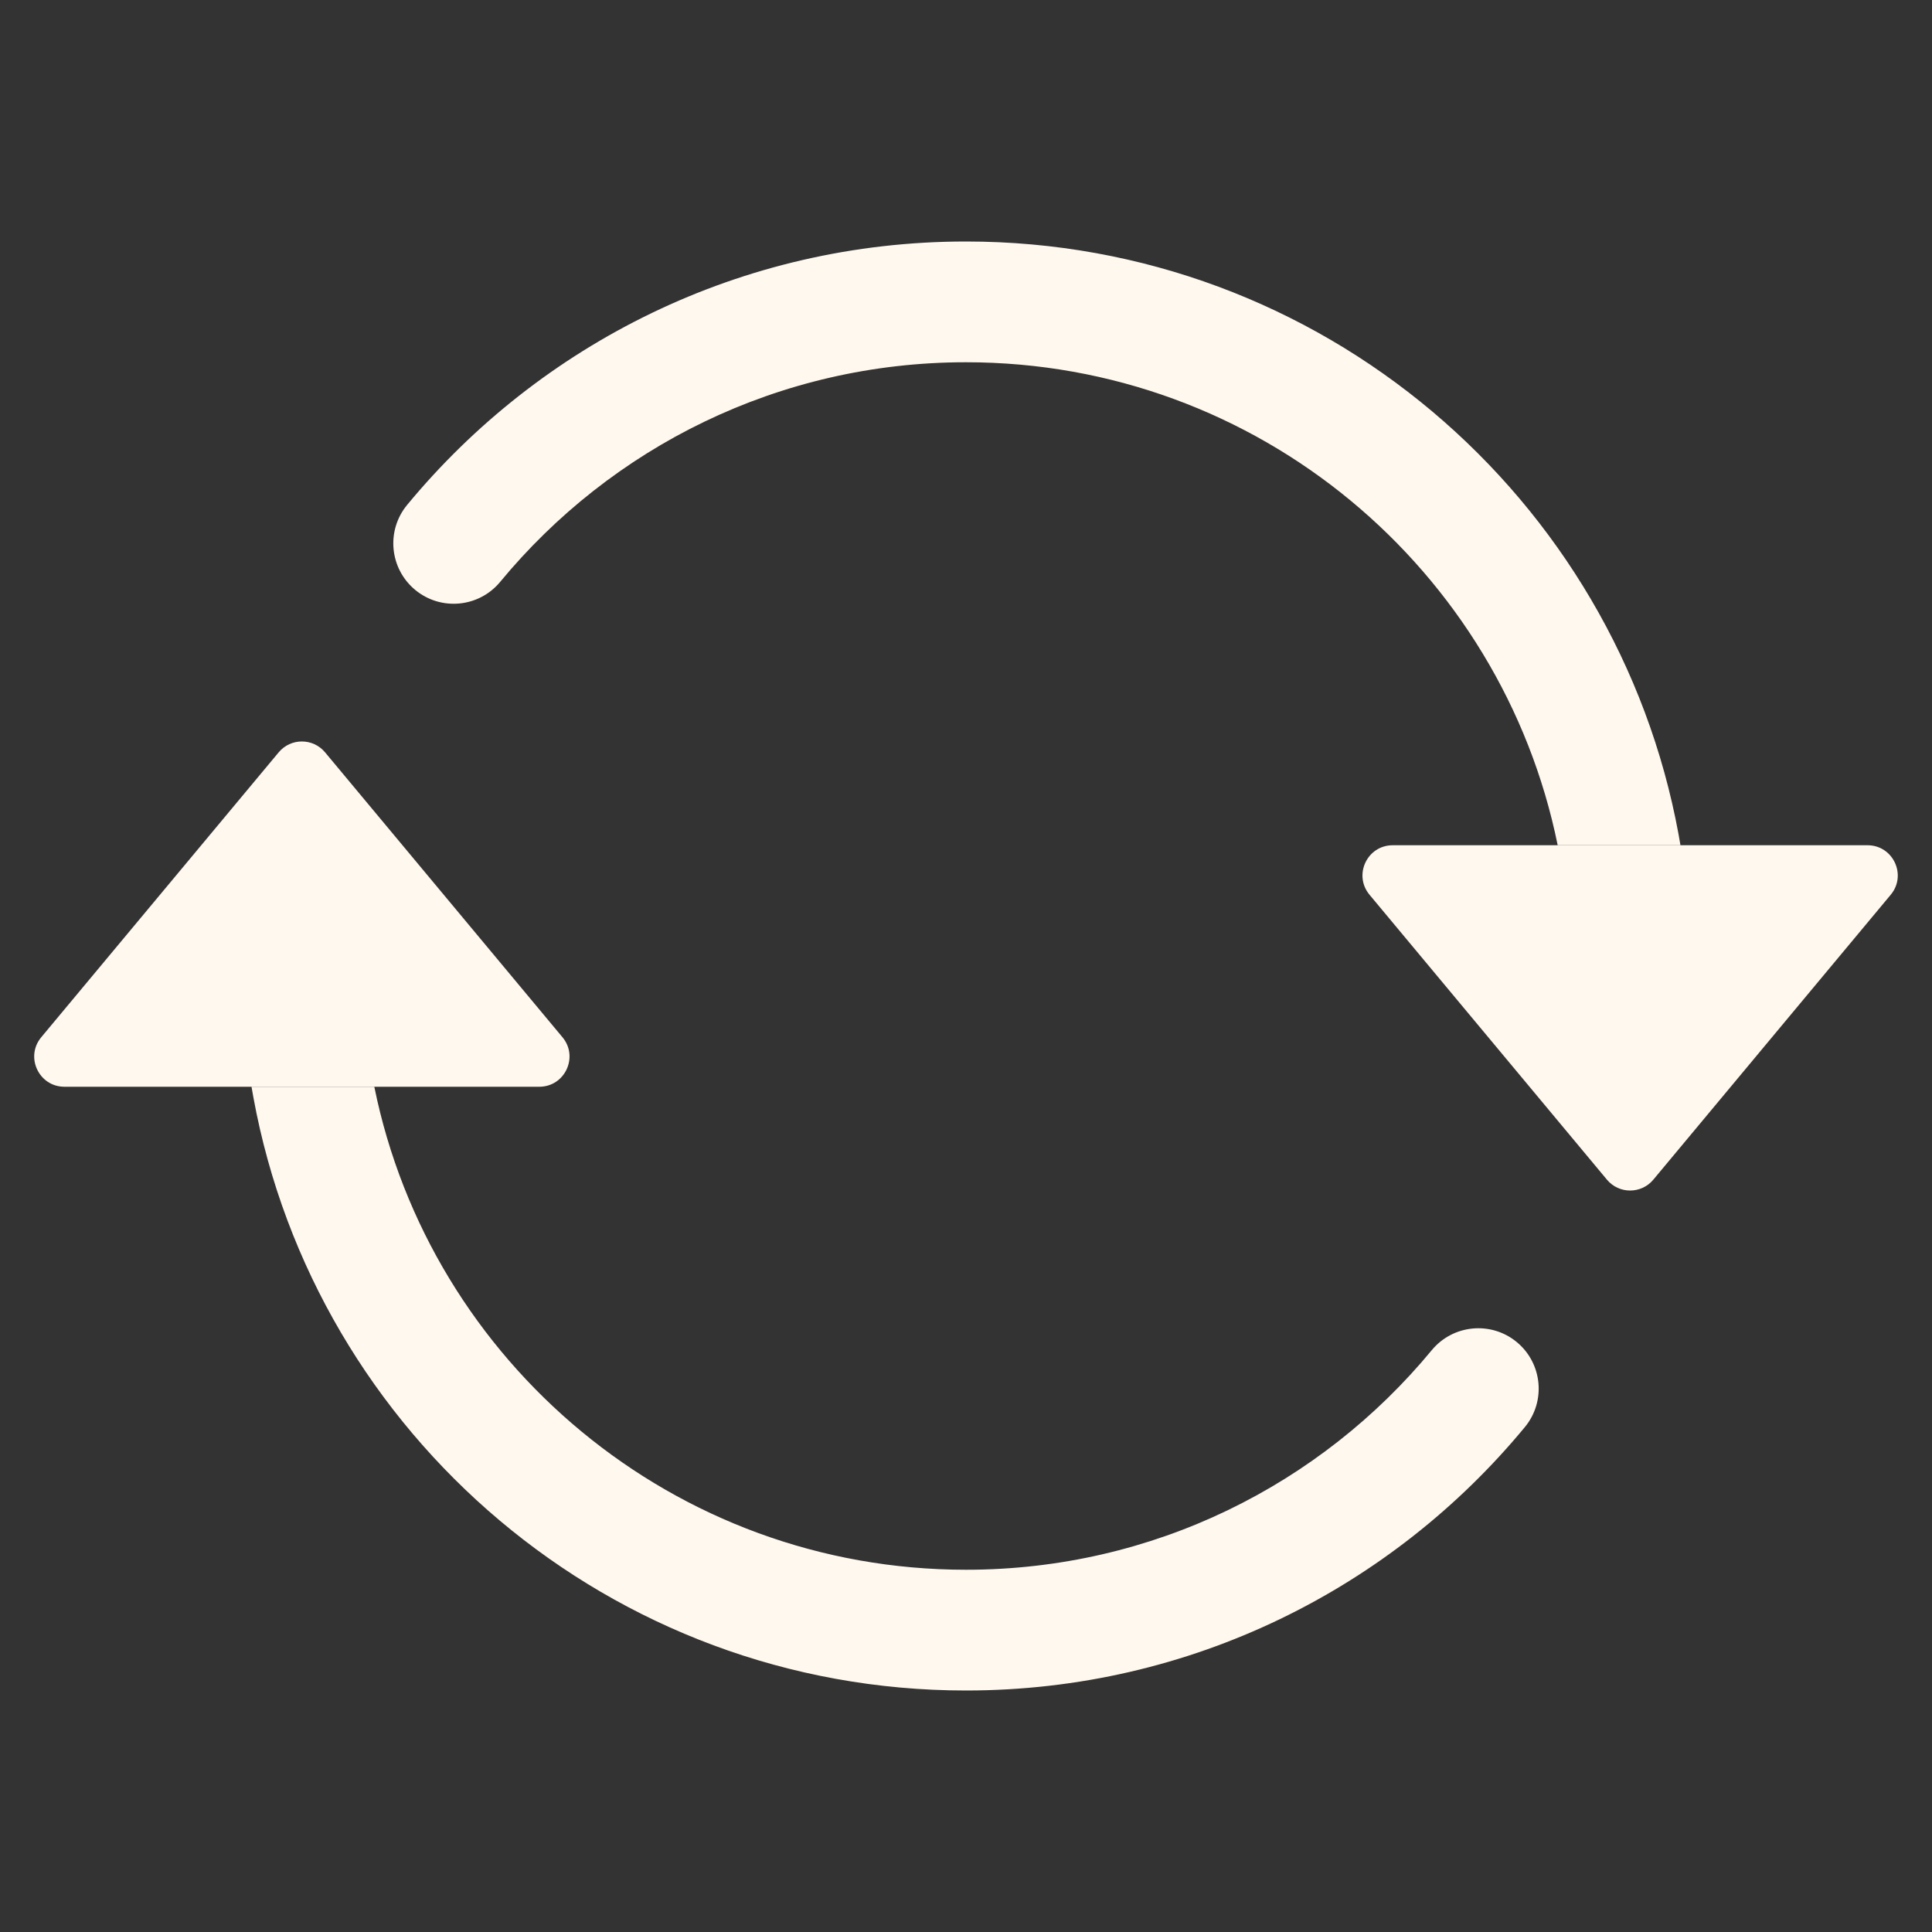
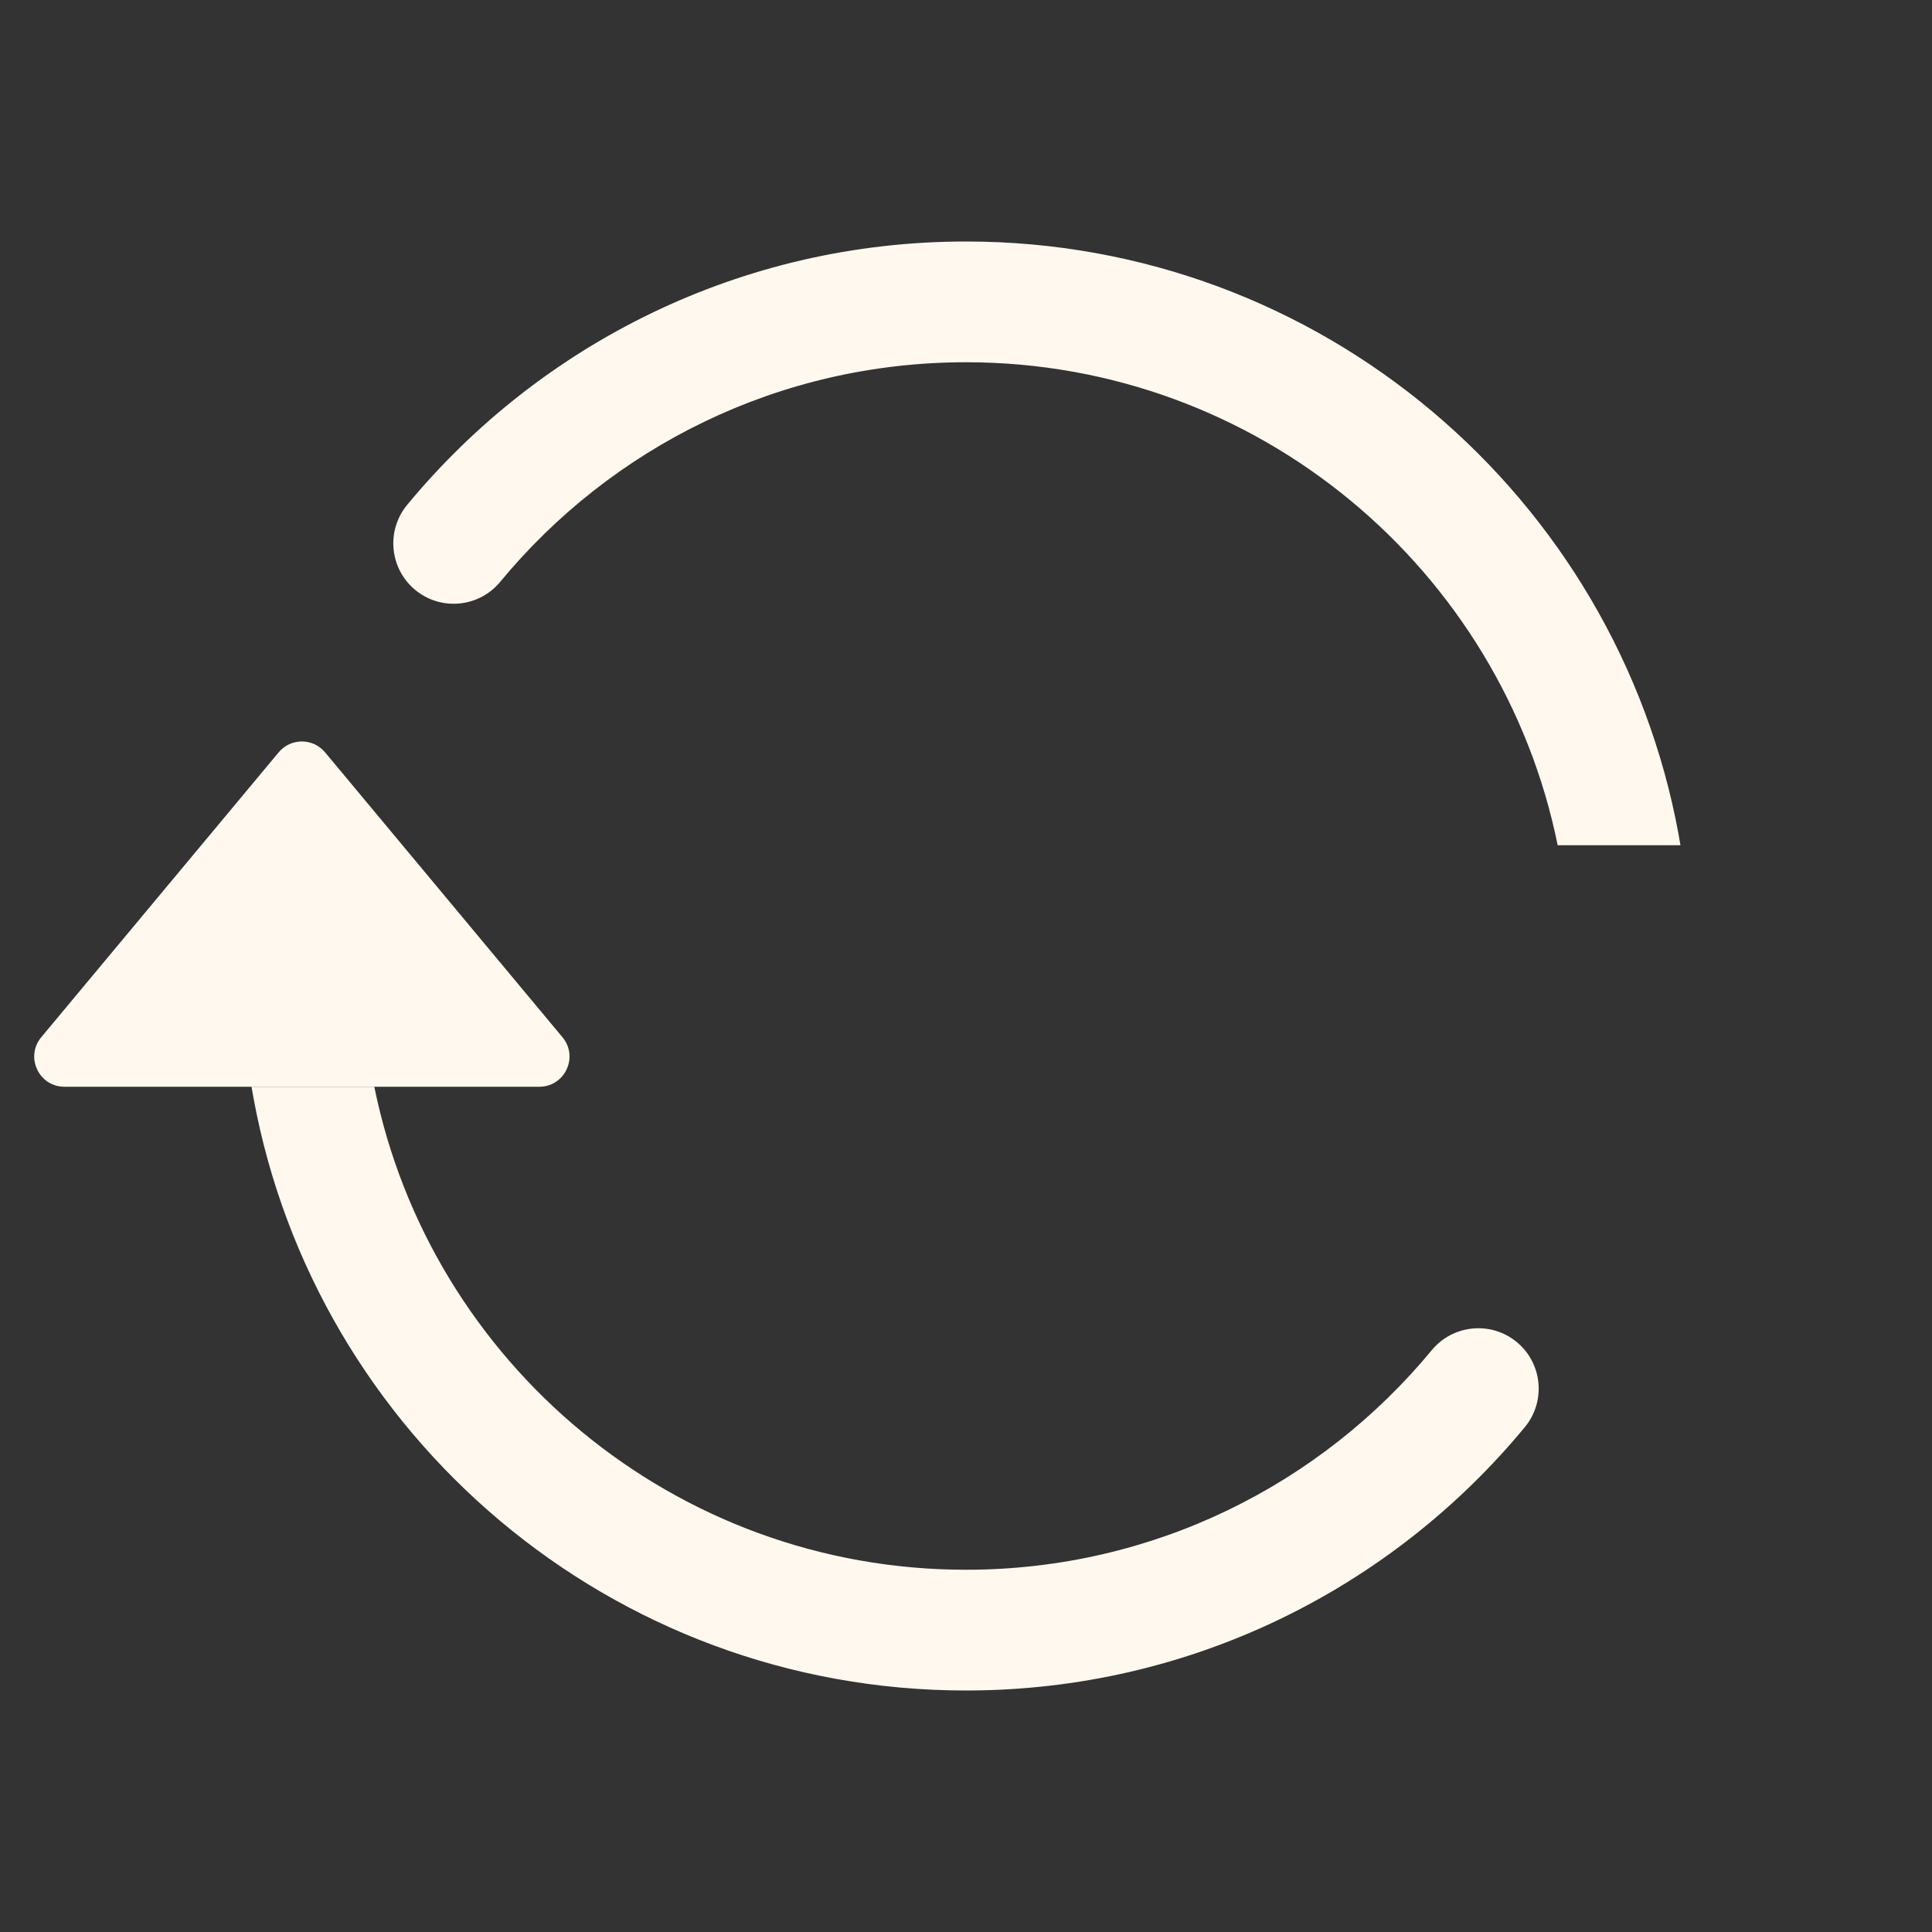
<svg xmlns="http://www.w3.org/2000/svg" width="66" height="66" viewBox="0 0 66 66" fill="none">
  <rect x="0" y="0" width="66" height="66" fill="#333333" stroke="none" />
-   <path d="M47.577 28.875H63.798C64.672 28.875 65.15 29.895 64.59 30.566L56.48 40.299C56.067 40.794 55.307 40.794 54.895 40.299L46.785 30.566C46.225 29.895 46.702 28.875 47.577 28.875Z" fill="#FFF8EE" />
  <path d="M2.202 37.125H18.423C19.297 37.125 19.775 36.105 19.215 35.434L11.105 25.701C10.692 25.206 9.932 25.206 9.52 25.701L1.409 35.434C0.85 36.105 1.327 37.125 2.202 37.125Z" fill="#FFF8EE" />
  <path fill-rule="evenodd" clip-rule="evenodd" d="M33 12.375C26.596 12.375 20.875 15.291 17.088 19.876C16.363 20.754 15.063 20.878 14.185 20.153C13.307 19.427 13.183 18.127 13.908 17.249C18.444 11.756 25.314 8.25 33 8.25C45.134 8.25 55.225 16.981 57.342 28.502C57.365 28.626 57.386 28.75 57.407 28.875H53.213C51.303 19.461 42.977 12.375 33 12.375ZM12.787 37.125C14.697 46.539 23.023 53.625 33 53.625C39.404 53.625 45.125 50.709 48.911 46.124C49.637 45.246 50.937 45.122 51.815 45.847C52.693 46.573 52.817 47.873 52.092 48.751C47.556 54.244 40.686 57.75 33 57.75C20.865 57.75 10.774 49.019 8.658 37.498C8.635 37.374 8.613 37.249 8.592 37.125H12.787Z" fill="#FFF8EE" />
</svg>